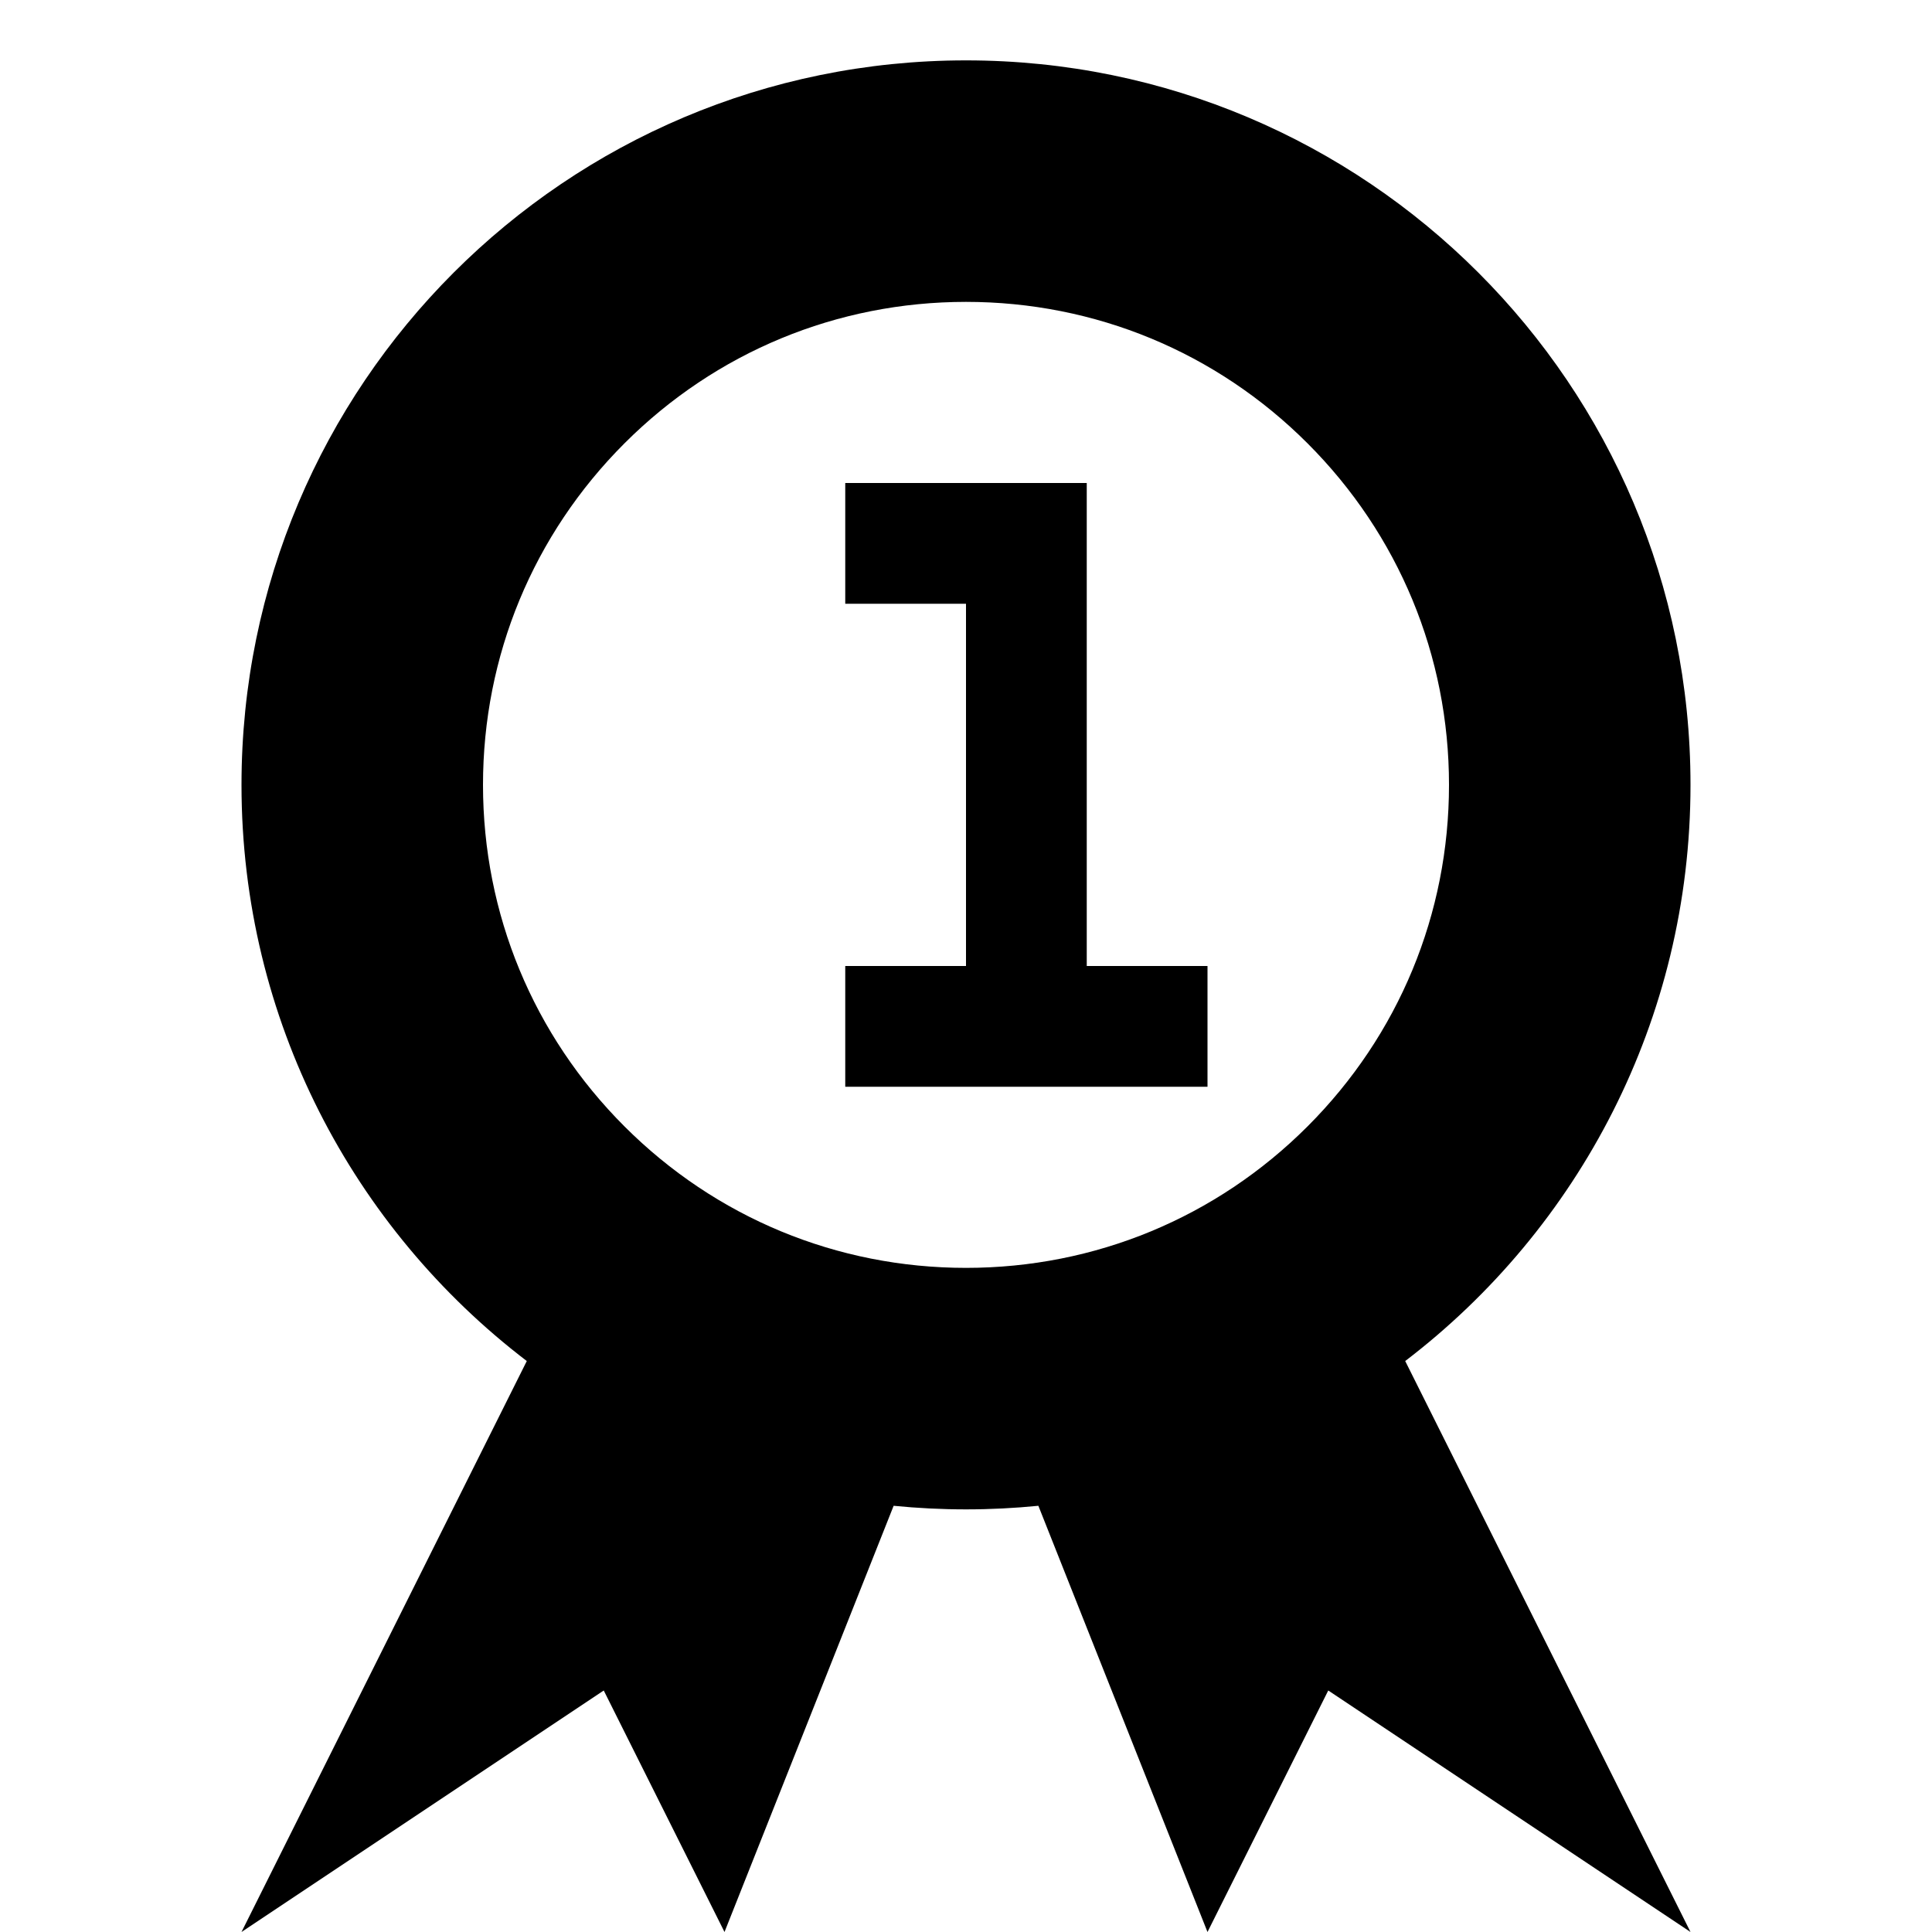
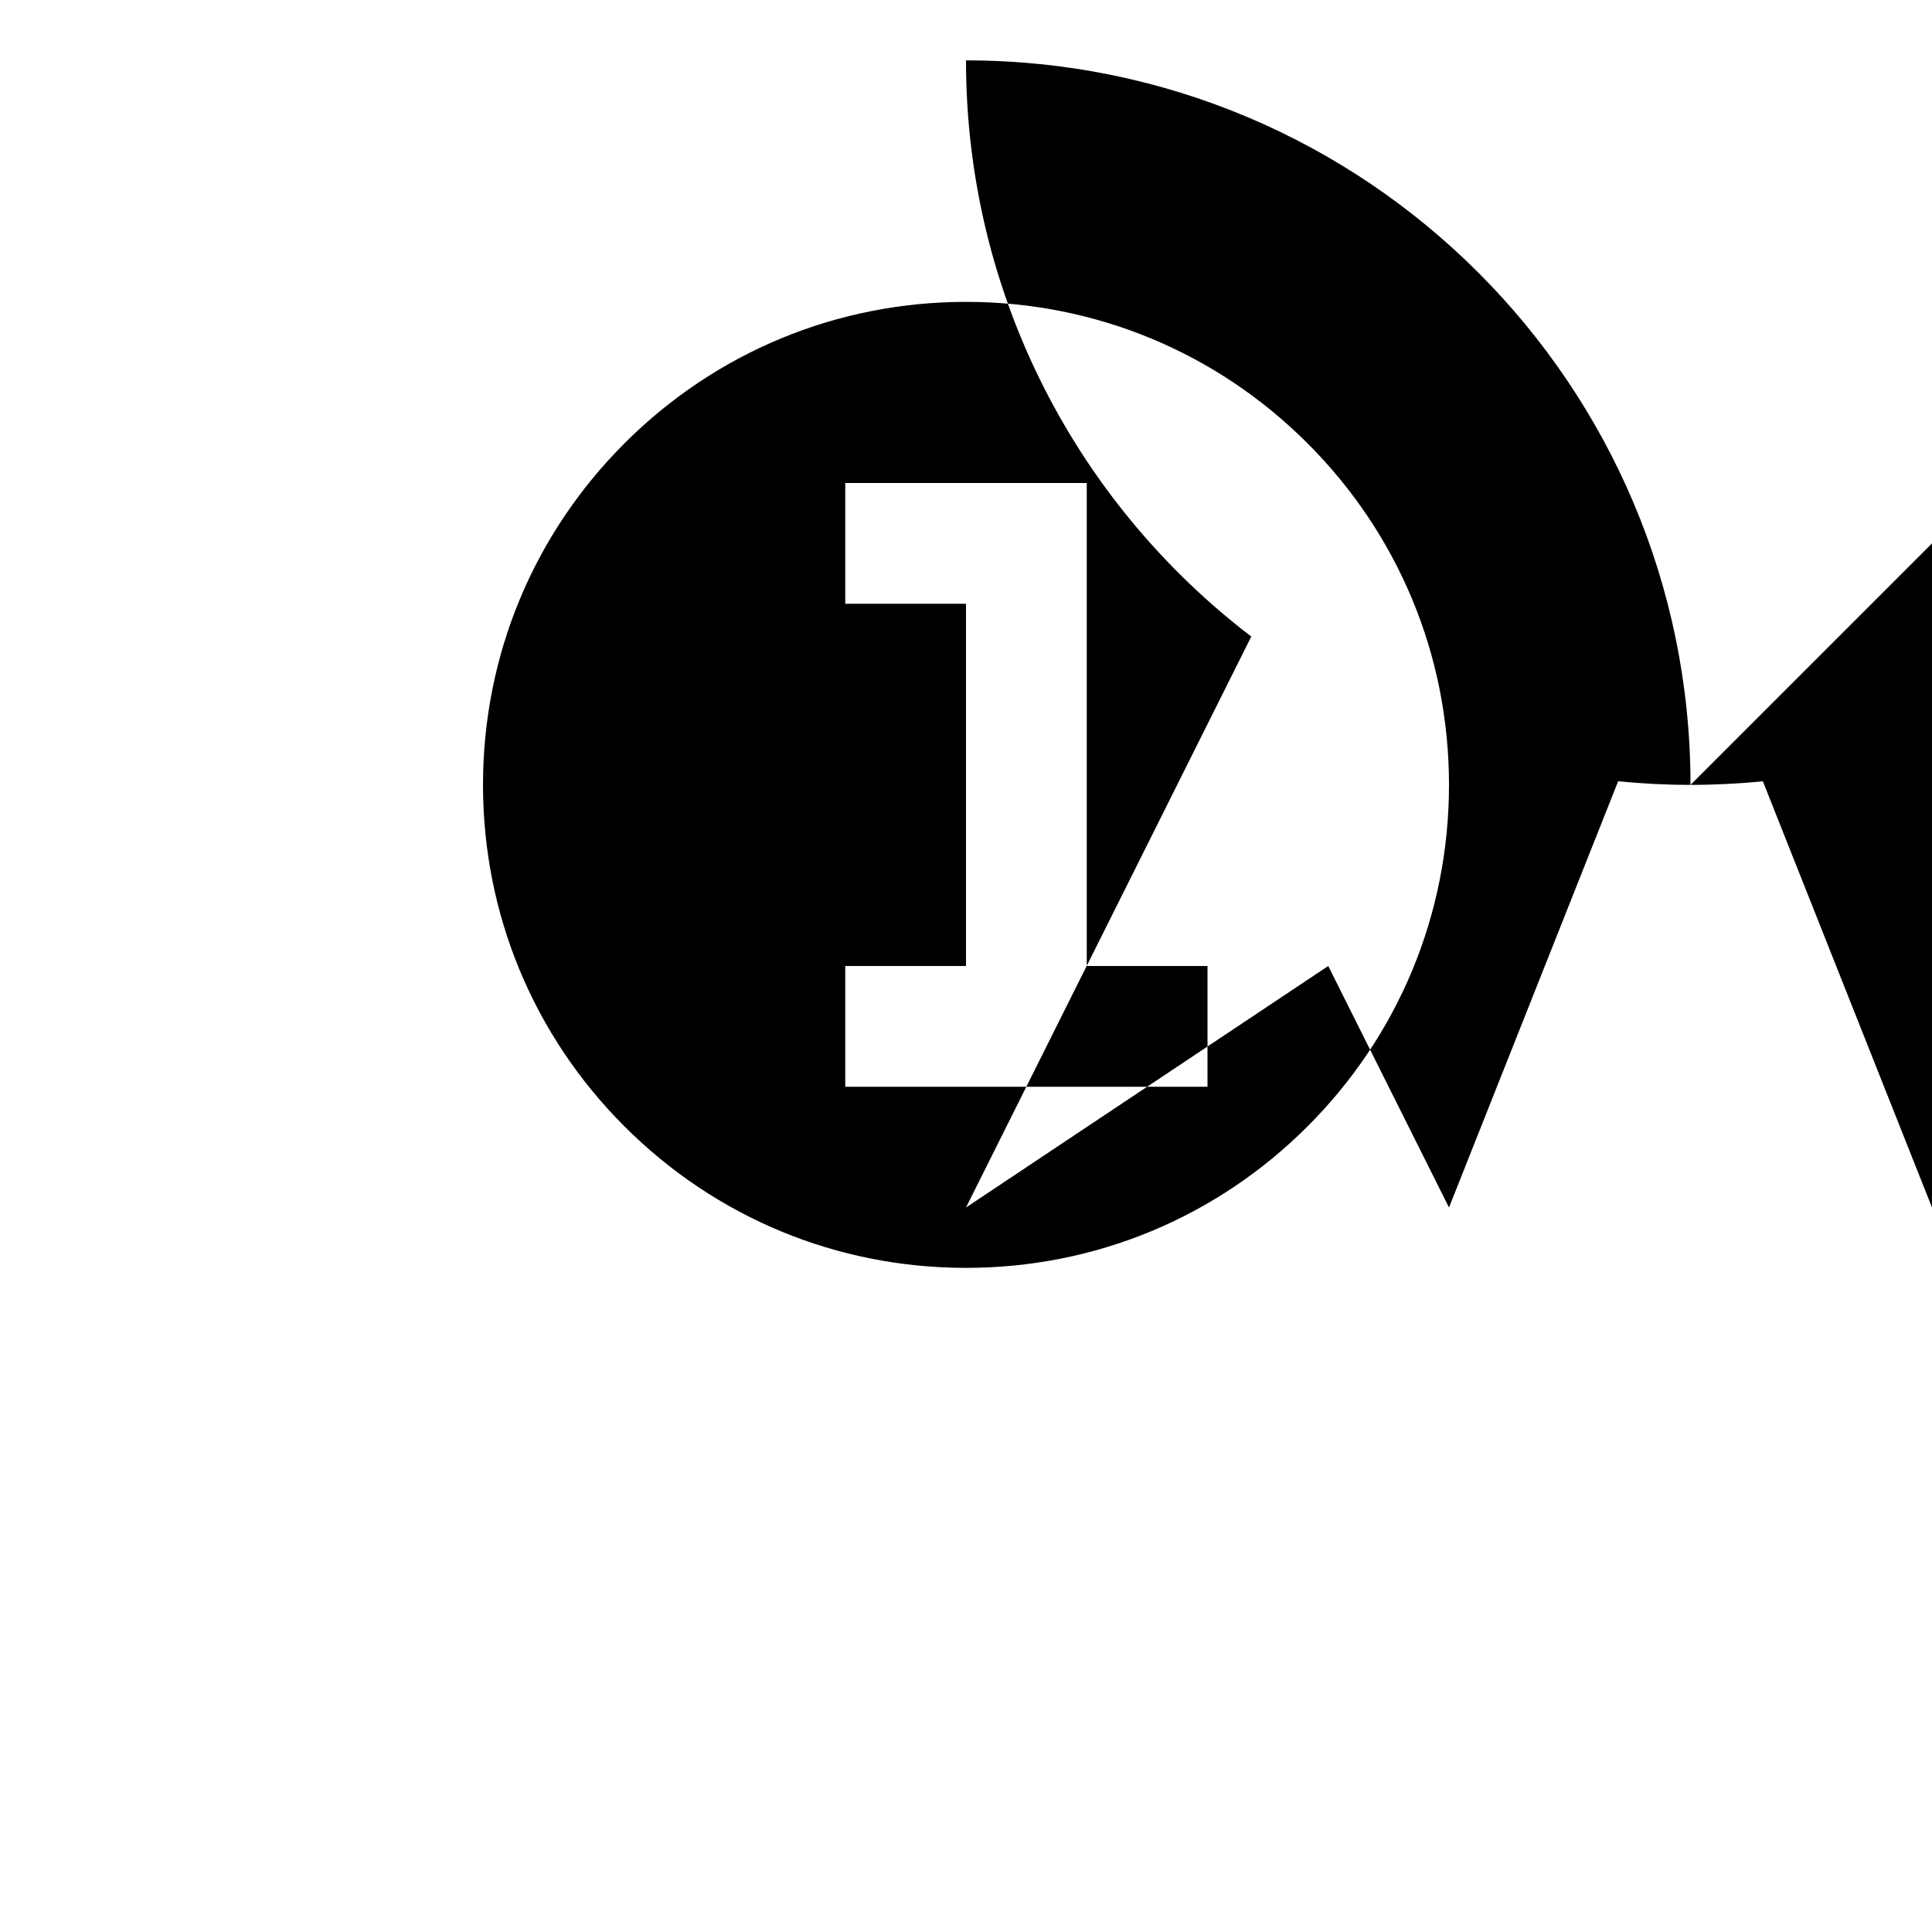
<svg xmlns="http://www.w3.org/2000/svg" viewBox="0 0 512 512">
-   <path d="M448 208c0-106.039-85.961-192-192-192s-192 85.961-192 192c0 62.271 29.654 117.609 75.603 152.689l-75.603 151.311 96-64 32 64 44.823-112.951c6.308.626 12.704.951 19.177.951 6.473 0 12.869-.325 19.178-.951l44.822 112.951 32-64 96 64-75.603-151.311c45.949-35.08 75.603-90.418 75.603-152.689zm-101.49 90.51c-24.176 24.176-56.321 37.49-90.51 37.49-34.19 0-66.334-13.314-90.51-37.49-24.176-24.176-37.49-56.32-37.49-90.51s13.314-66.333 37.49-90.51c24.177-24.176 56.32-37.49 90.51-37.49 34.189 0 66.334 13.314 90.51 37.49 24.176 24.176 37.49 56.32 37.49 90.51s-13.314 66.334-37.49 90.51zm-58.51-42.51v-128h-64v32h32v96h-32v32h96v-32z" />
+   <path d="M448 208c0-106.039-85.961-192-192-192c0 62.271 29.654 117.609 75.603 152.689l-75.603 151.311 96-64 32 64 44.823-112.951c6.308.626 12.704.951 19.177.951 6.473 0 12.869-.325 19.178-.951l44.822 112.951 32-64 96 64-75.603-151.311c45.949-35.08 75.603-90.418 75.603-152.689zm-101.49 90.51c-24.176 24.176-56.321 37.49-90.51 37.49-34.19 0-66.334-13.314-90.51-37.49-24.176-24.176-37.49-56.32-37.49-90.51s13.314-66.333 37.49-90.51c24.177-24.176 56.32-37.49 90.51-37.49 34.189 0 66.334 13.314 90.51 37.49 24.176 24.176 37.49 56.32 37.49 90.51s-13.314 66.334-37.49 90.51zm-58.51-42.51v-128h-64v32h32v96h-32v32h96v-32z" />
</svg>